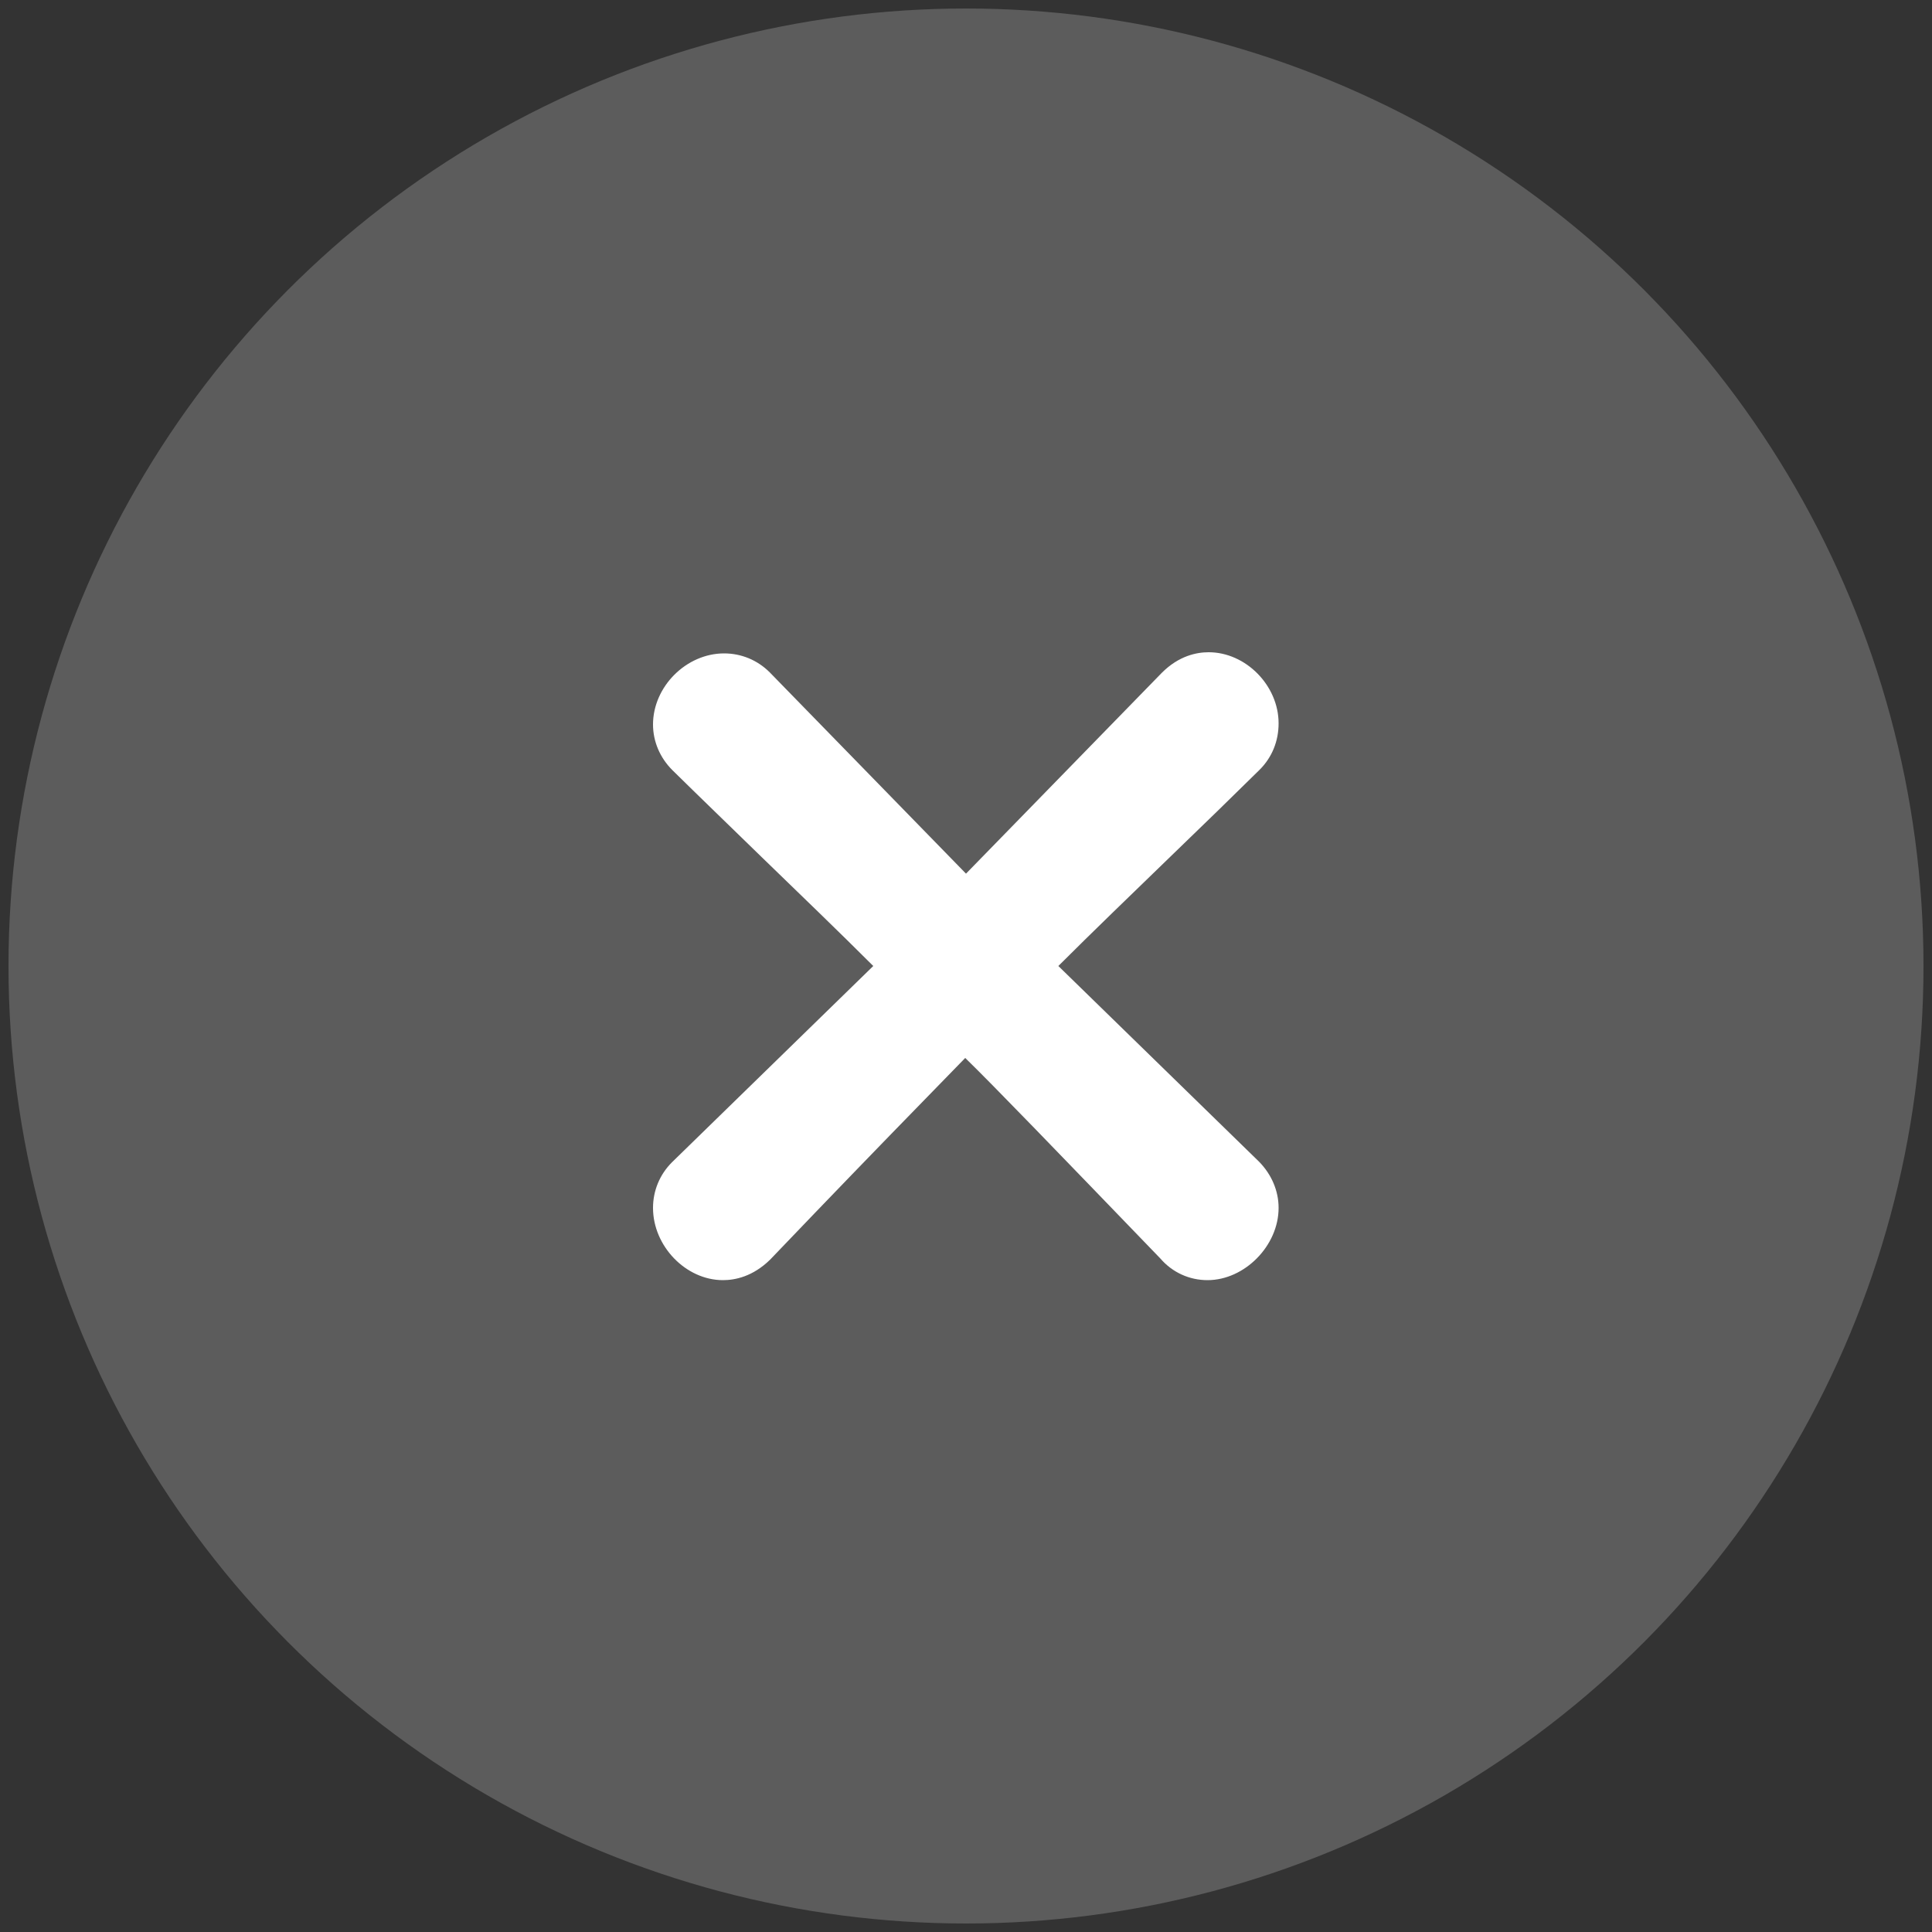
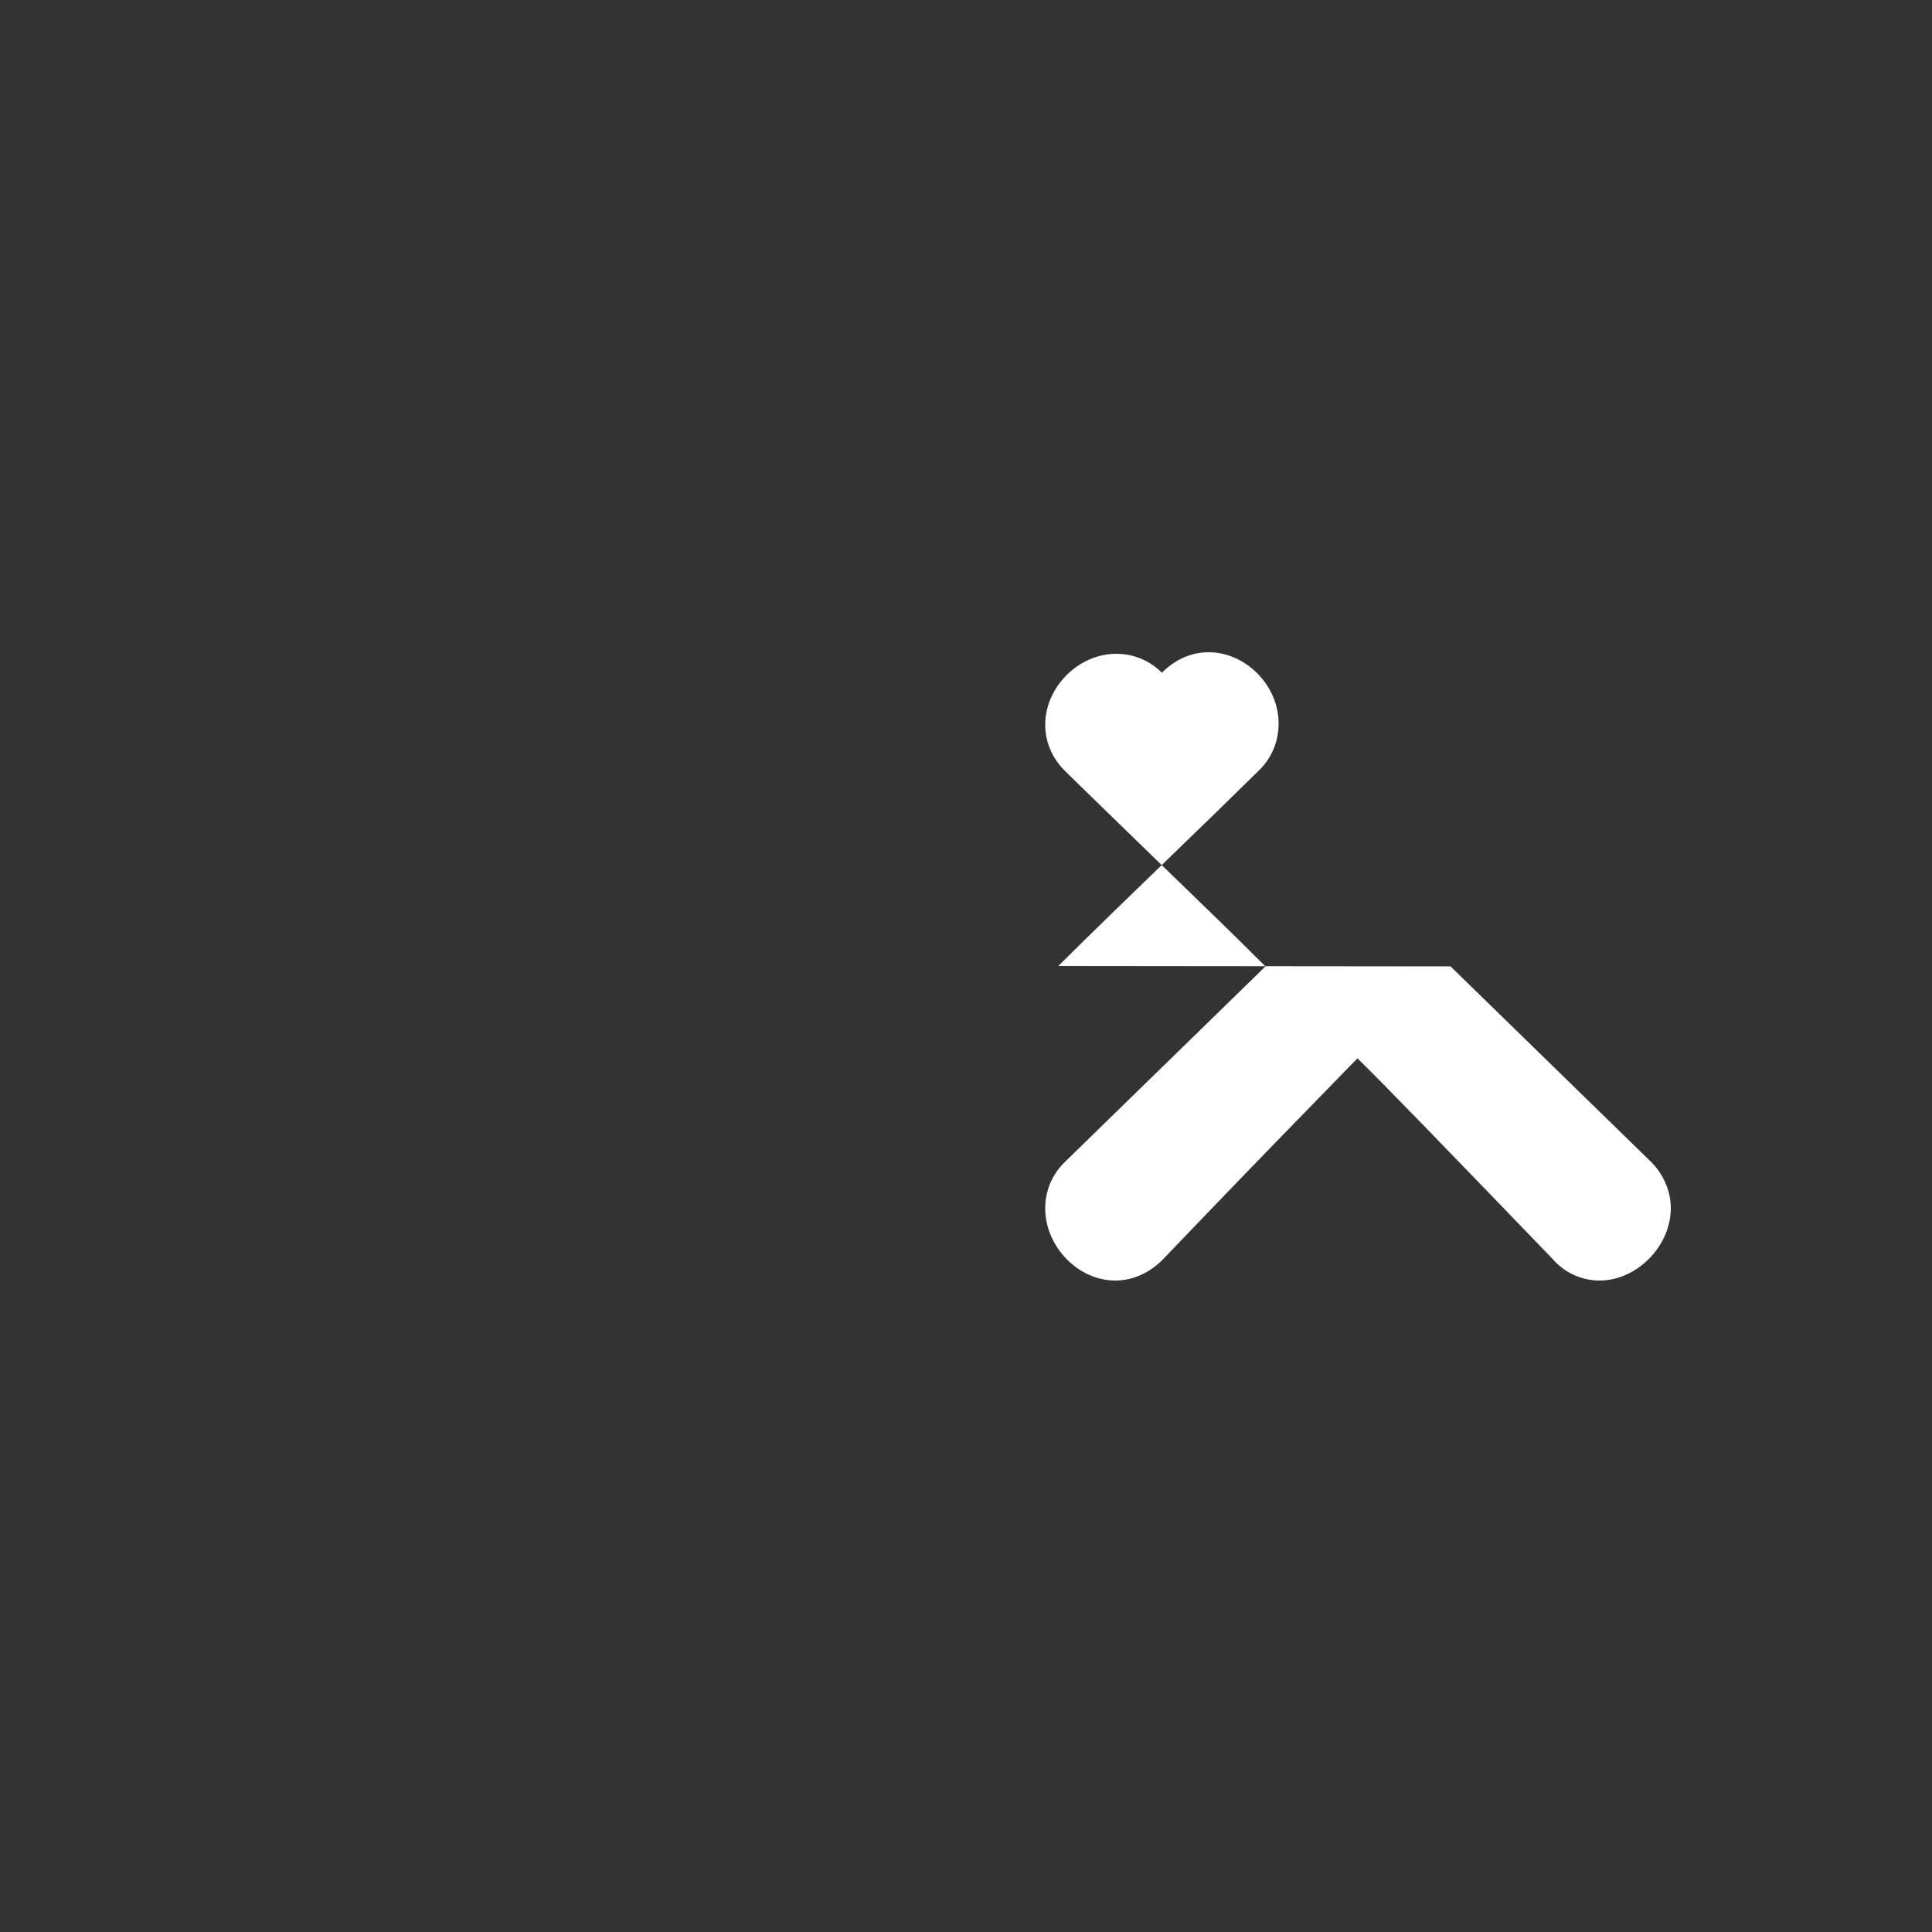
<svg xmlns="http://www.w3.org/2000/svg" id="_レイヤー_1" version="1.1" viewBox="0 0 50 50">
  <rect x="0" y="0" width="50" height="50" fill="#333333" stroke="none" />
  <defs>
    <style>
      .st0 {
        opacity: .2;
      }

      .st0, .st1 {
        fill: #fff;
      }
    </style>
  </defs>
-   <circle class="st0" cx="25" cy="25" r="24.78" />
-   <path class="st1" d="M27.39,25c.88-.88,1.91-1.87,2.91-2.84.81-.78,1.6-1.55,2.3-2.24.32-.32.49-.74.49-1.2,0-.98-.85-1.84-1.81-1.84-.31,0-.77.09-1.21.53l-5.07,5.2-5.08-5.21c-.32-.32-.74-.49-1.18-.49-.98,0-1.84.86-1.84,1.84,0,.44.18.86.5,1.18.69.68,1.49,1.45,2.3,2.24.99.96,2.02,1.95,2.9,2.83l-5.21,5.08c-.32.32-.49.74-.49,1.18,0,.99.85,1.87,1.81,1.87.31,0,.77-.09,1.22-.53l1.17-1.22c1.23-1.28,2.62-2.71,3.88-4,.73.71,2.32,2.36,5.05,5.19.31.36.75.56,1.22.56.96,0,1.84-.89,1.84-1.87,0-.44-.18-.86-.5-1.19,0,0-5.2-5.07-5.2-5.07Z" />
+   <path class="st1" d="M27.39,25c.88-.88,1.91-1.87,2.91-2.84.81-.78,1.6-1.55,2.3-2.24.32-.32.49-.74.49-1.2,0-.98-.85-1.84-1.81-1.84-.31,0-.77.09-1.21.53c-.32-.32-.74-.49-1.18-.49-.98,0-1.84.86-1.84,1.84,0,.44.18.86.5,1.18.69.68,1.49,1.45,2.3,2.24.99.96,2.02,1.95,2.9,2.83l-5.21,5.08c-.32.32-.49.74-.49,1.18,0,.99.85,1.87,1.81,1.87.31,0,.77-.09,1.22-.53l1.17-1.22c1.23-1.28,2.62-2.71,3.88-4,.73.71,2.32,2.36,5.05,5.19.31.36.75.56,1.22.56.96,0,1.84-.89,1.84-1.87,0-.44-.18-.86-.5-1.19,0,0-5.2-5.07-5.2-5.07Z" />
</svg>